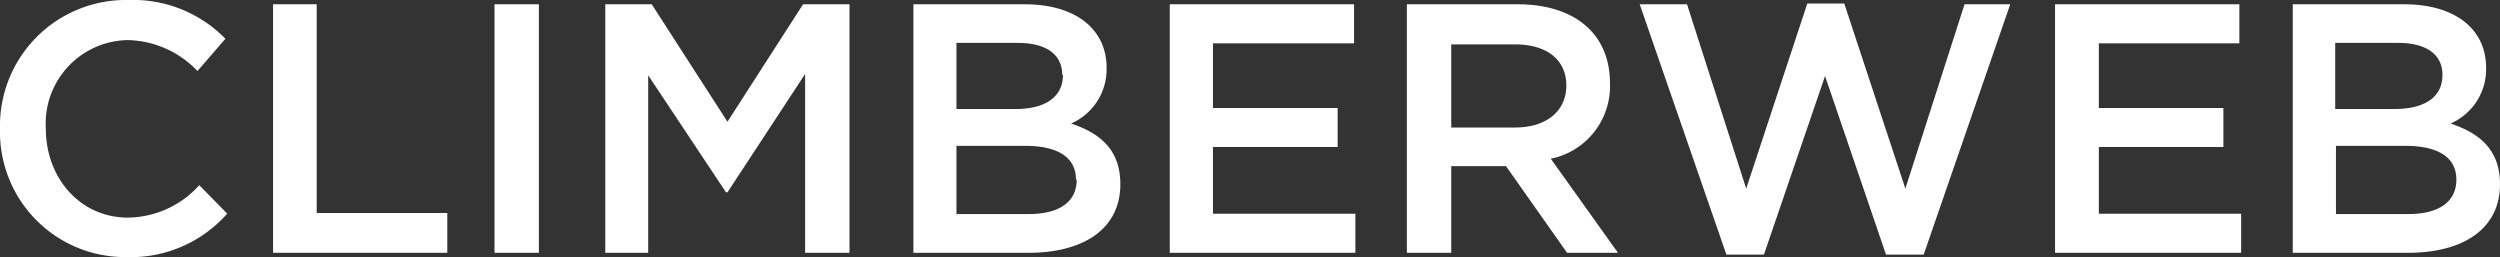
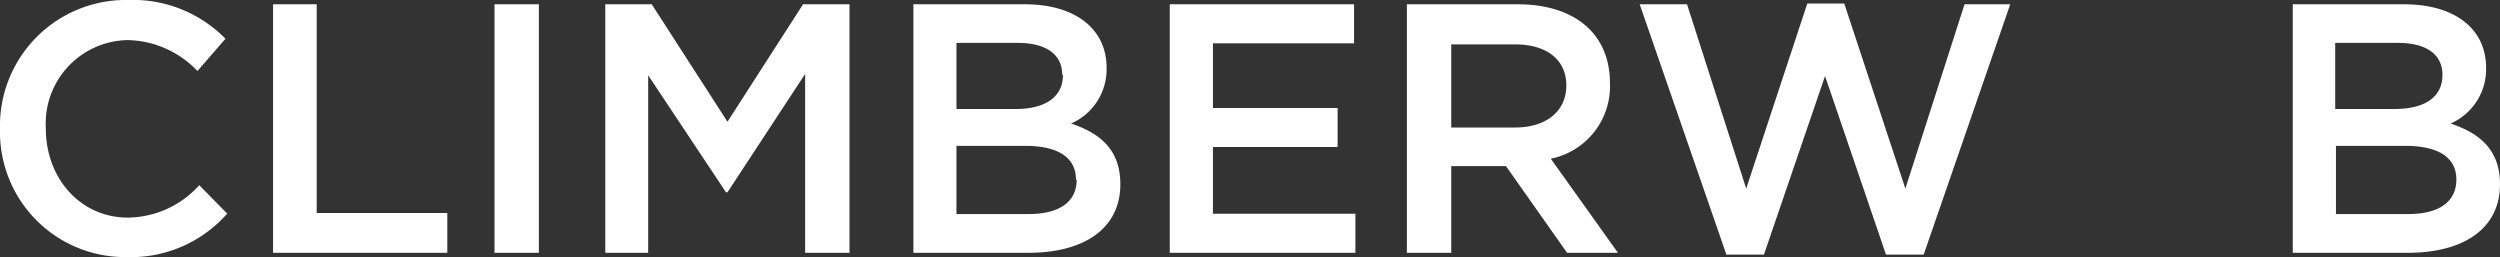
<svg xmlns="http://www.w3.org/2000/svg" viewBox="0 0 169.01 17.38">
  <rect x="0" y="0" width="169.01" height="17.38" fill="#333333" stroke="none" />
  <g id="Capa_2" data-name="Capa 2">
    <g id="Layer_1" data-name="Layer 1">
      <path d="M8.54,17.38A8.46,8.46,0,0,1,0,8.71,8.51,8.51,0,0,1,8.67,0a8.74,8.74,0,0,1,6.57,2.62L13.35,4.8A6.7,6.7,0,0,0,8.64,2.71a5.64,5.64,0,0,0-5.54,6c0,3.32,2.32,6,5.54,6a6.57,6.57,0,0,0,4.83-2.19l1.89,1.92A8.68,8.68,0,0,1,8.54,17.38Z" style="fill:#fff" />
      <path d="M18.46.29h2.95V14.4h8.83v2.69H18.46Z" style="fill:#fff" />
      <path d="M36.43.29v16.8h-3V.29Z" style="fill:#fff" />
      <path d="M49.18,13h-.1L43.82,5.09v12h-2.9V.29h3.14l5.12,7.94L54.29.29h3.14v16.8h-3V5Z" style="fill:#fff" />
      <path d="M74.81,4.58a4,4,0,0,1-2.4,3.77c2,.67,3.33,1.8,3.33,4.11,0,3-2.47,4.63-6.21,4.63H61.75V.29h7.54C72.67.29,74.81,1.94,74.81,4.58Zm-3,.48c0-1.36-1.06-2.16-3-2.16H64.66V7.37h4C70.58,7.37,71.86,6.62,71.86,5.06Zm.93,7.08c0-1.44-1.13-2.28-3.45-2.28H64.66v4.61h4.89C71.57,14.47,72.79,13.68,72.79,12.14Z" style="fill:#fff" />
      <path d="M91.54,2.93H82V7.3h8.43V9.94H82v4.51h9.63v2.64H79.08V.29H91.54Z" style="fill:#fff" />
      <path d="M105.94,17.09l-4.13-5.86h-3.7v5.86h-3V.29h7.49c3.86,0,6.24,2,6.24,5.33a5,5,0,0,1-4,5.11l4.54,6.36ZM102.41,3h-4.3V8.62h4.32c2.11,0,3.46-1.11,3.46-2.84S104.59,3,102.41,3Z" style="fill:#fff" />
      <path d="M122.18.24h2.5l4.13,12.51,4-12.46h3.09l-5.85,16.92h-2.55L123.38,5.14l-4.13,12.07h-2.54L110.85.29h3.2l4,12.46Z" style="fill:#fff" />
-       <path d="M151.39,2.93h-9.5V7.3h8.42V9.94h-8.42v4.51h9.62v2.64H138.93V.29h12.46Z" style="fill:#fff" />
      <path d="M168.07,4.58a4,4,0,0,1-2.4,3.77c2,.67,3.34,1.8,3.34,4.11,0,3-2.47,4.63-6.22,4.63H155V.29h7.54C165.94.29,168.07,1.94,168.07,4.58Zm-2.95.48c0-1.36-1.06-2.16-3-2.16h-4.25V7.37h4C163.85,7.37,165.12,6.62,165.12,5.06Zm.94,7.08c0-1.44-1.13-2.28-3.46-2.28h-4.68v4.61h4.9C164.83,14.47,166.06,13.68,166.06,12.14Z" style="fill:#fff" />
    </g>
  </g>
</svg>